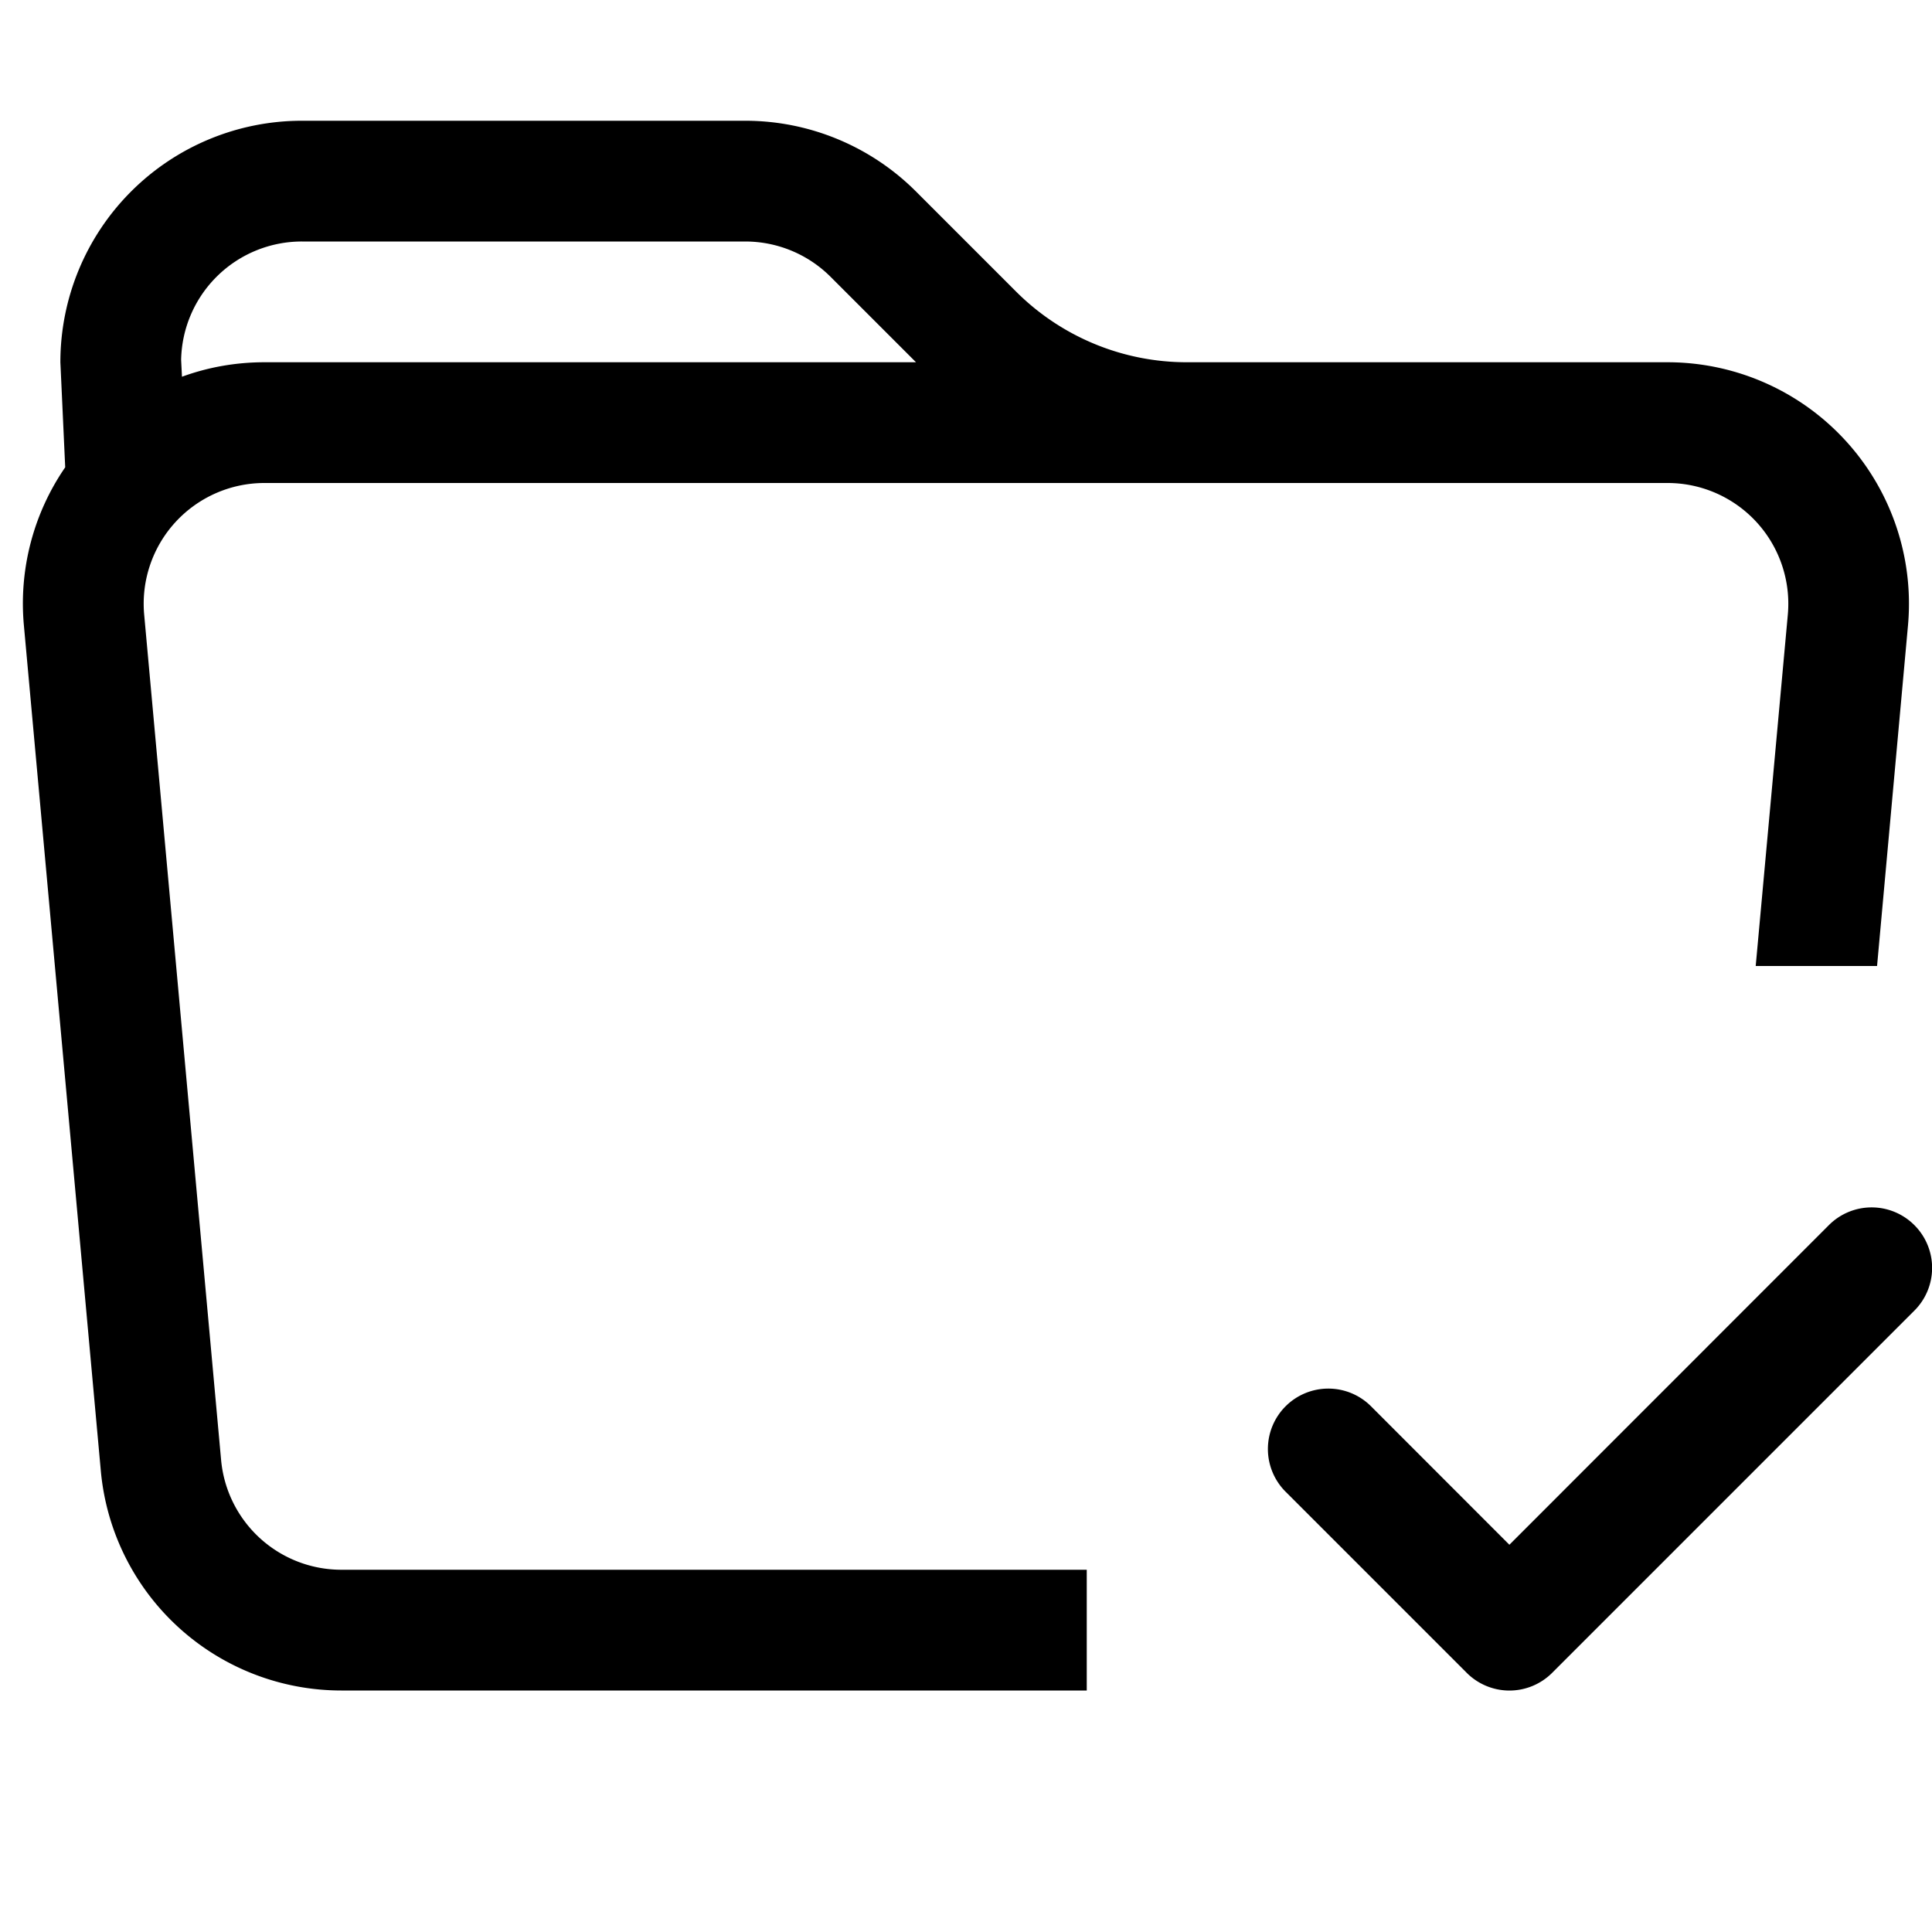
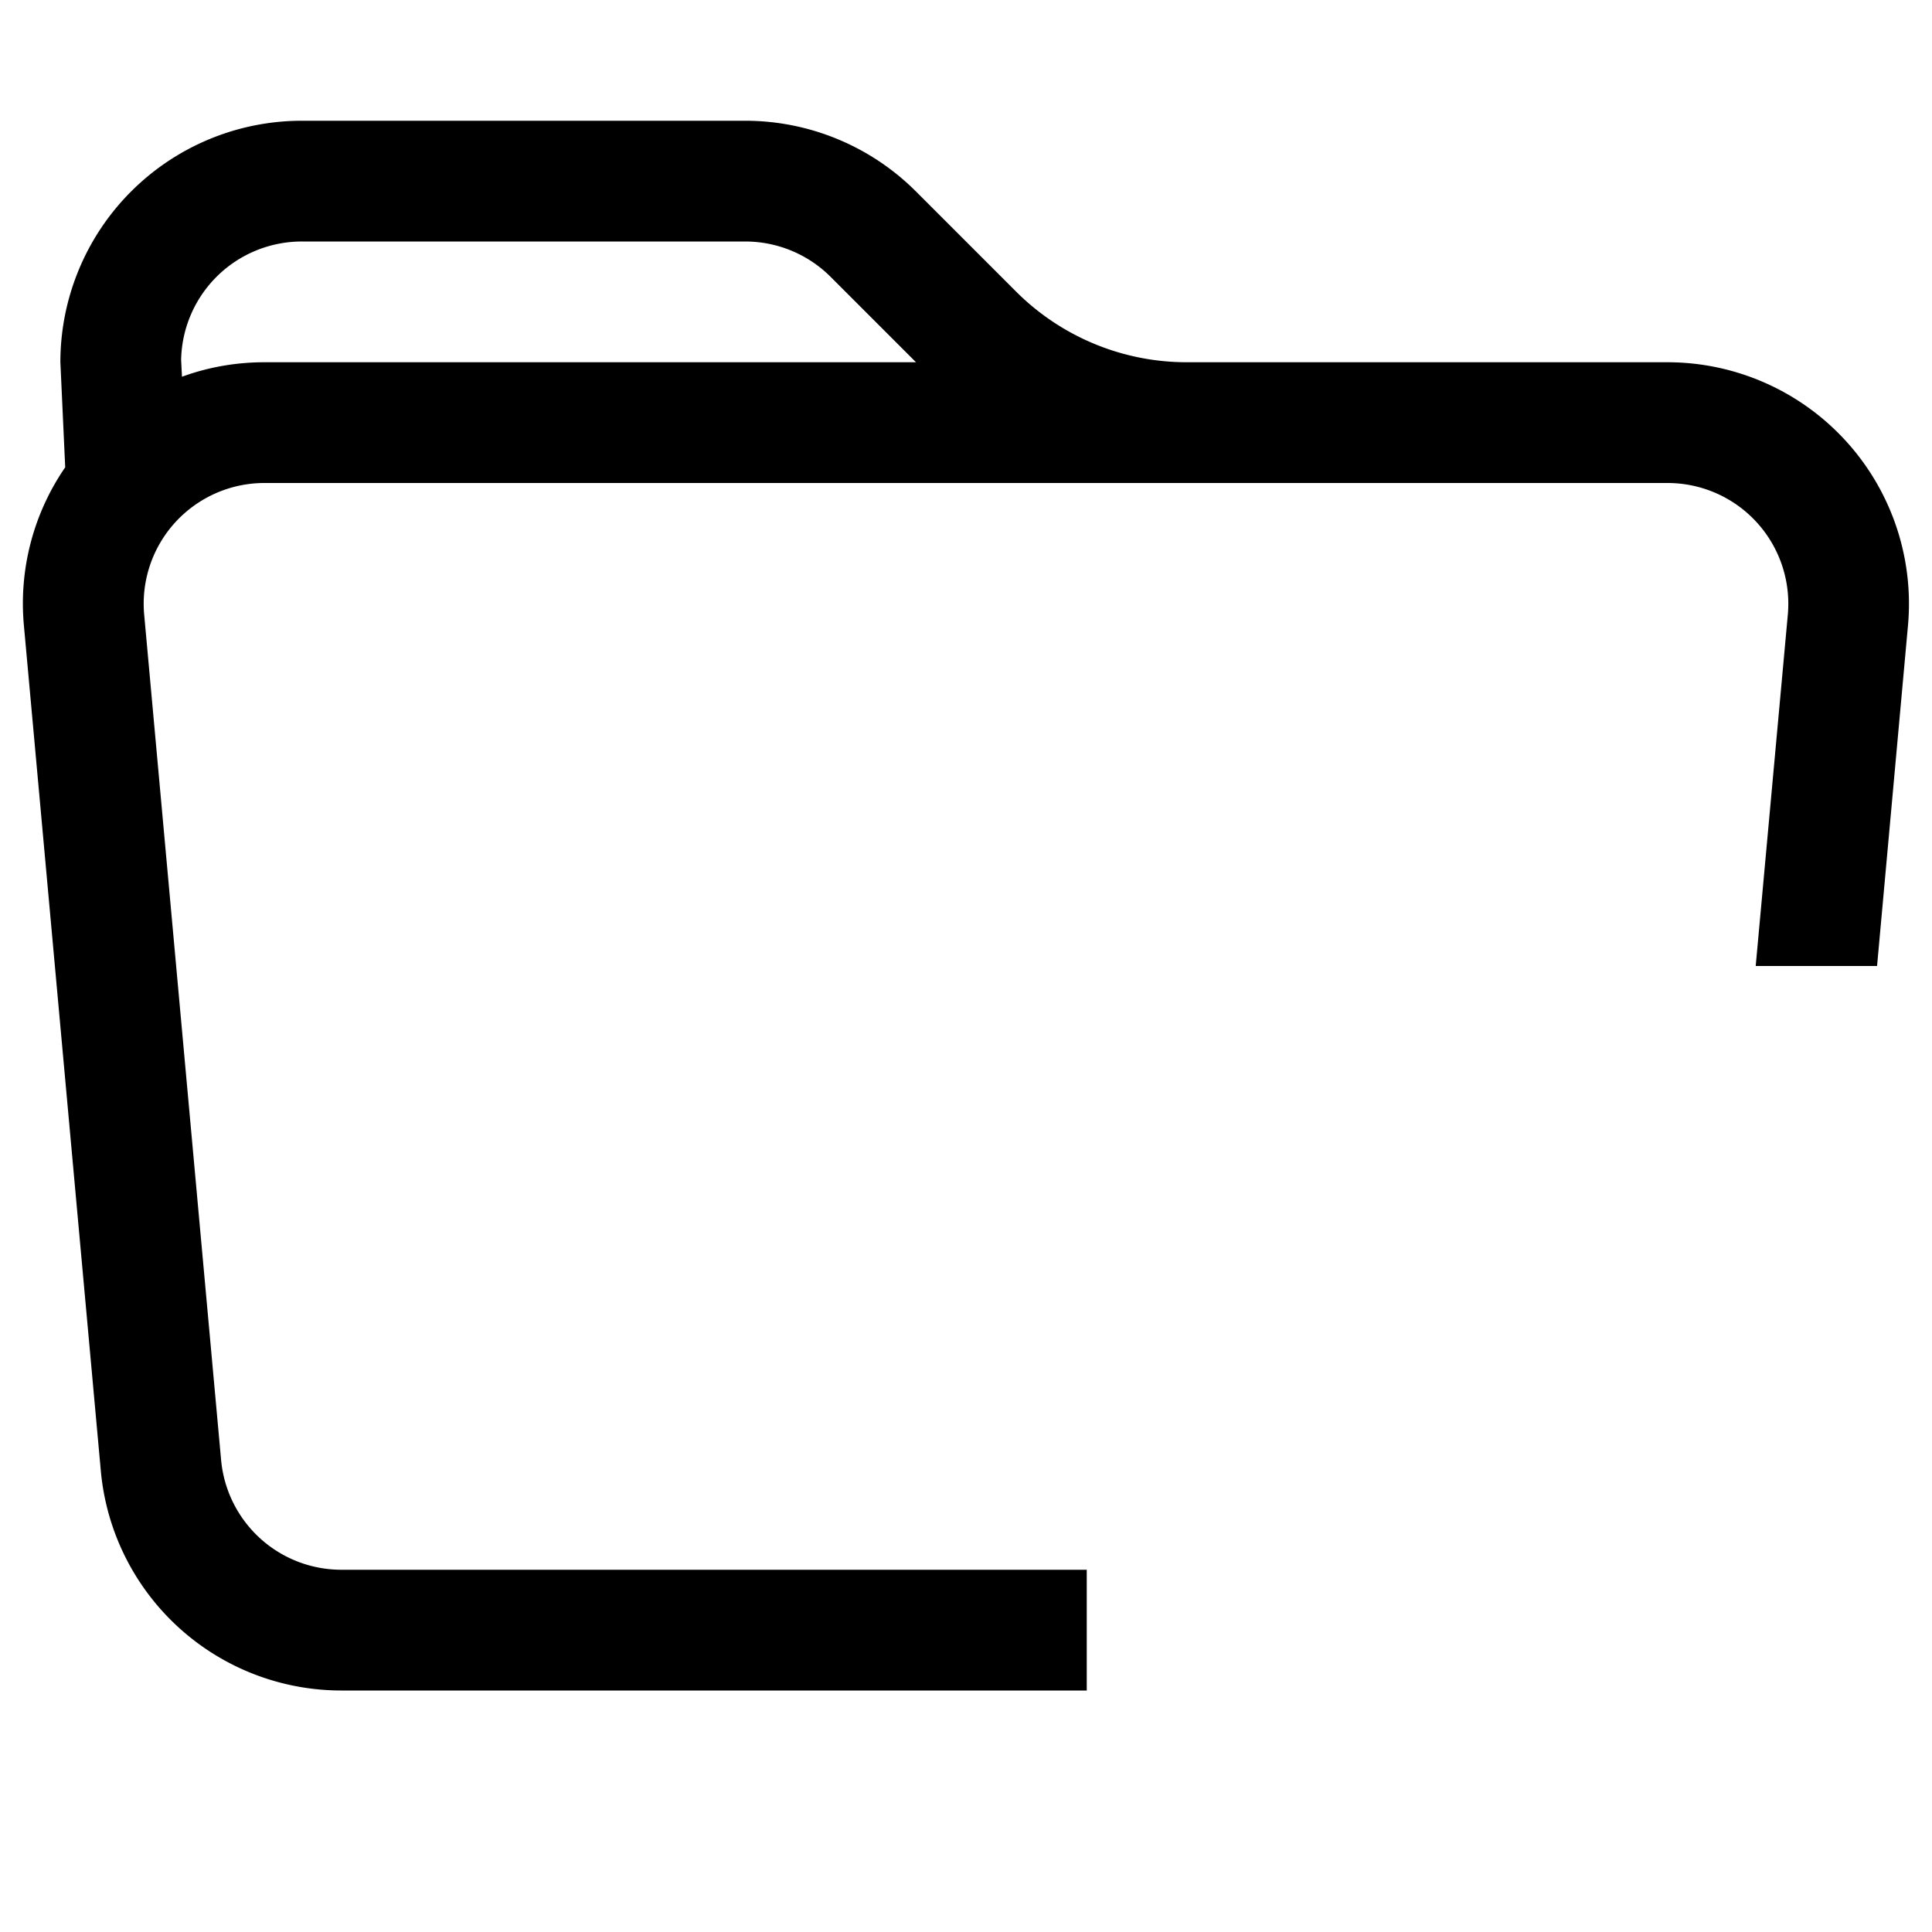
<svg xmlns="http://www.w3.org/2000/svg" width="16" height="16" fill="currentColor" class="bi bi-folder-check" viewBox="0 0 16 16">
  <path d="m.5 3 .04.87a1.99 1.99 0 0 0-.342 1.311l.637 7A2 2 0 0 0 2.826 14H9v-1H2.826a1 1 0 0 1-.995-.91l-.637-7A1 1 0 0 1 2.19 4h11.62a1 1 0 0 1 .996 1.09L14.54 8h1.005l.256-2.819A2 2 0 0 0 13.81 3H9.828a2 2 0 0 1-1.414-.586l-.828-.828A2 2 0 0 0 6.172 1H2.5a2 2 0 0 0-2 2zm5.672-1a1 1 0 0 1 .707.293L7.586 3H2.19c-.24 0-.47.042-.683.12L1.5 2.98a1 1 0 0 1 1-.98h3.672z" />
-   <path d="M15.854 10.146a.5.5 0 0 1 0 .708l-3 3a.5.5 0 0 1-.707 0l-1.5-1.5a.5.5 0 0 1 .707-.708l1.146 1.147 2.646-2.647a.5.5 0 0 1 .708 0z" />
</svg>